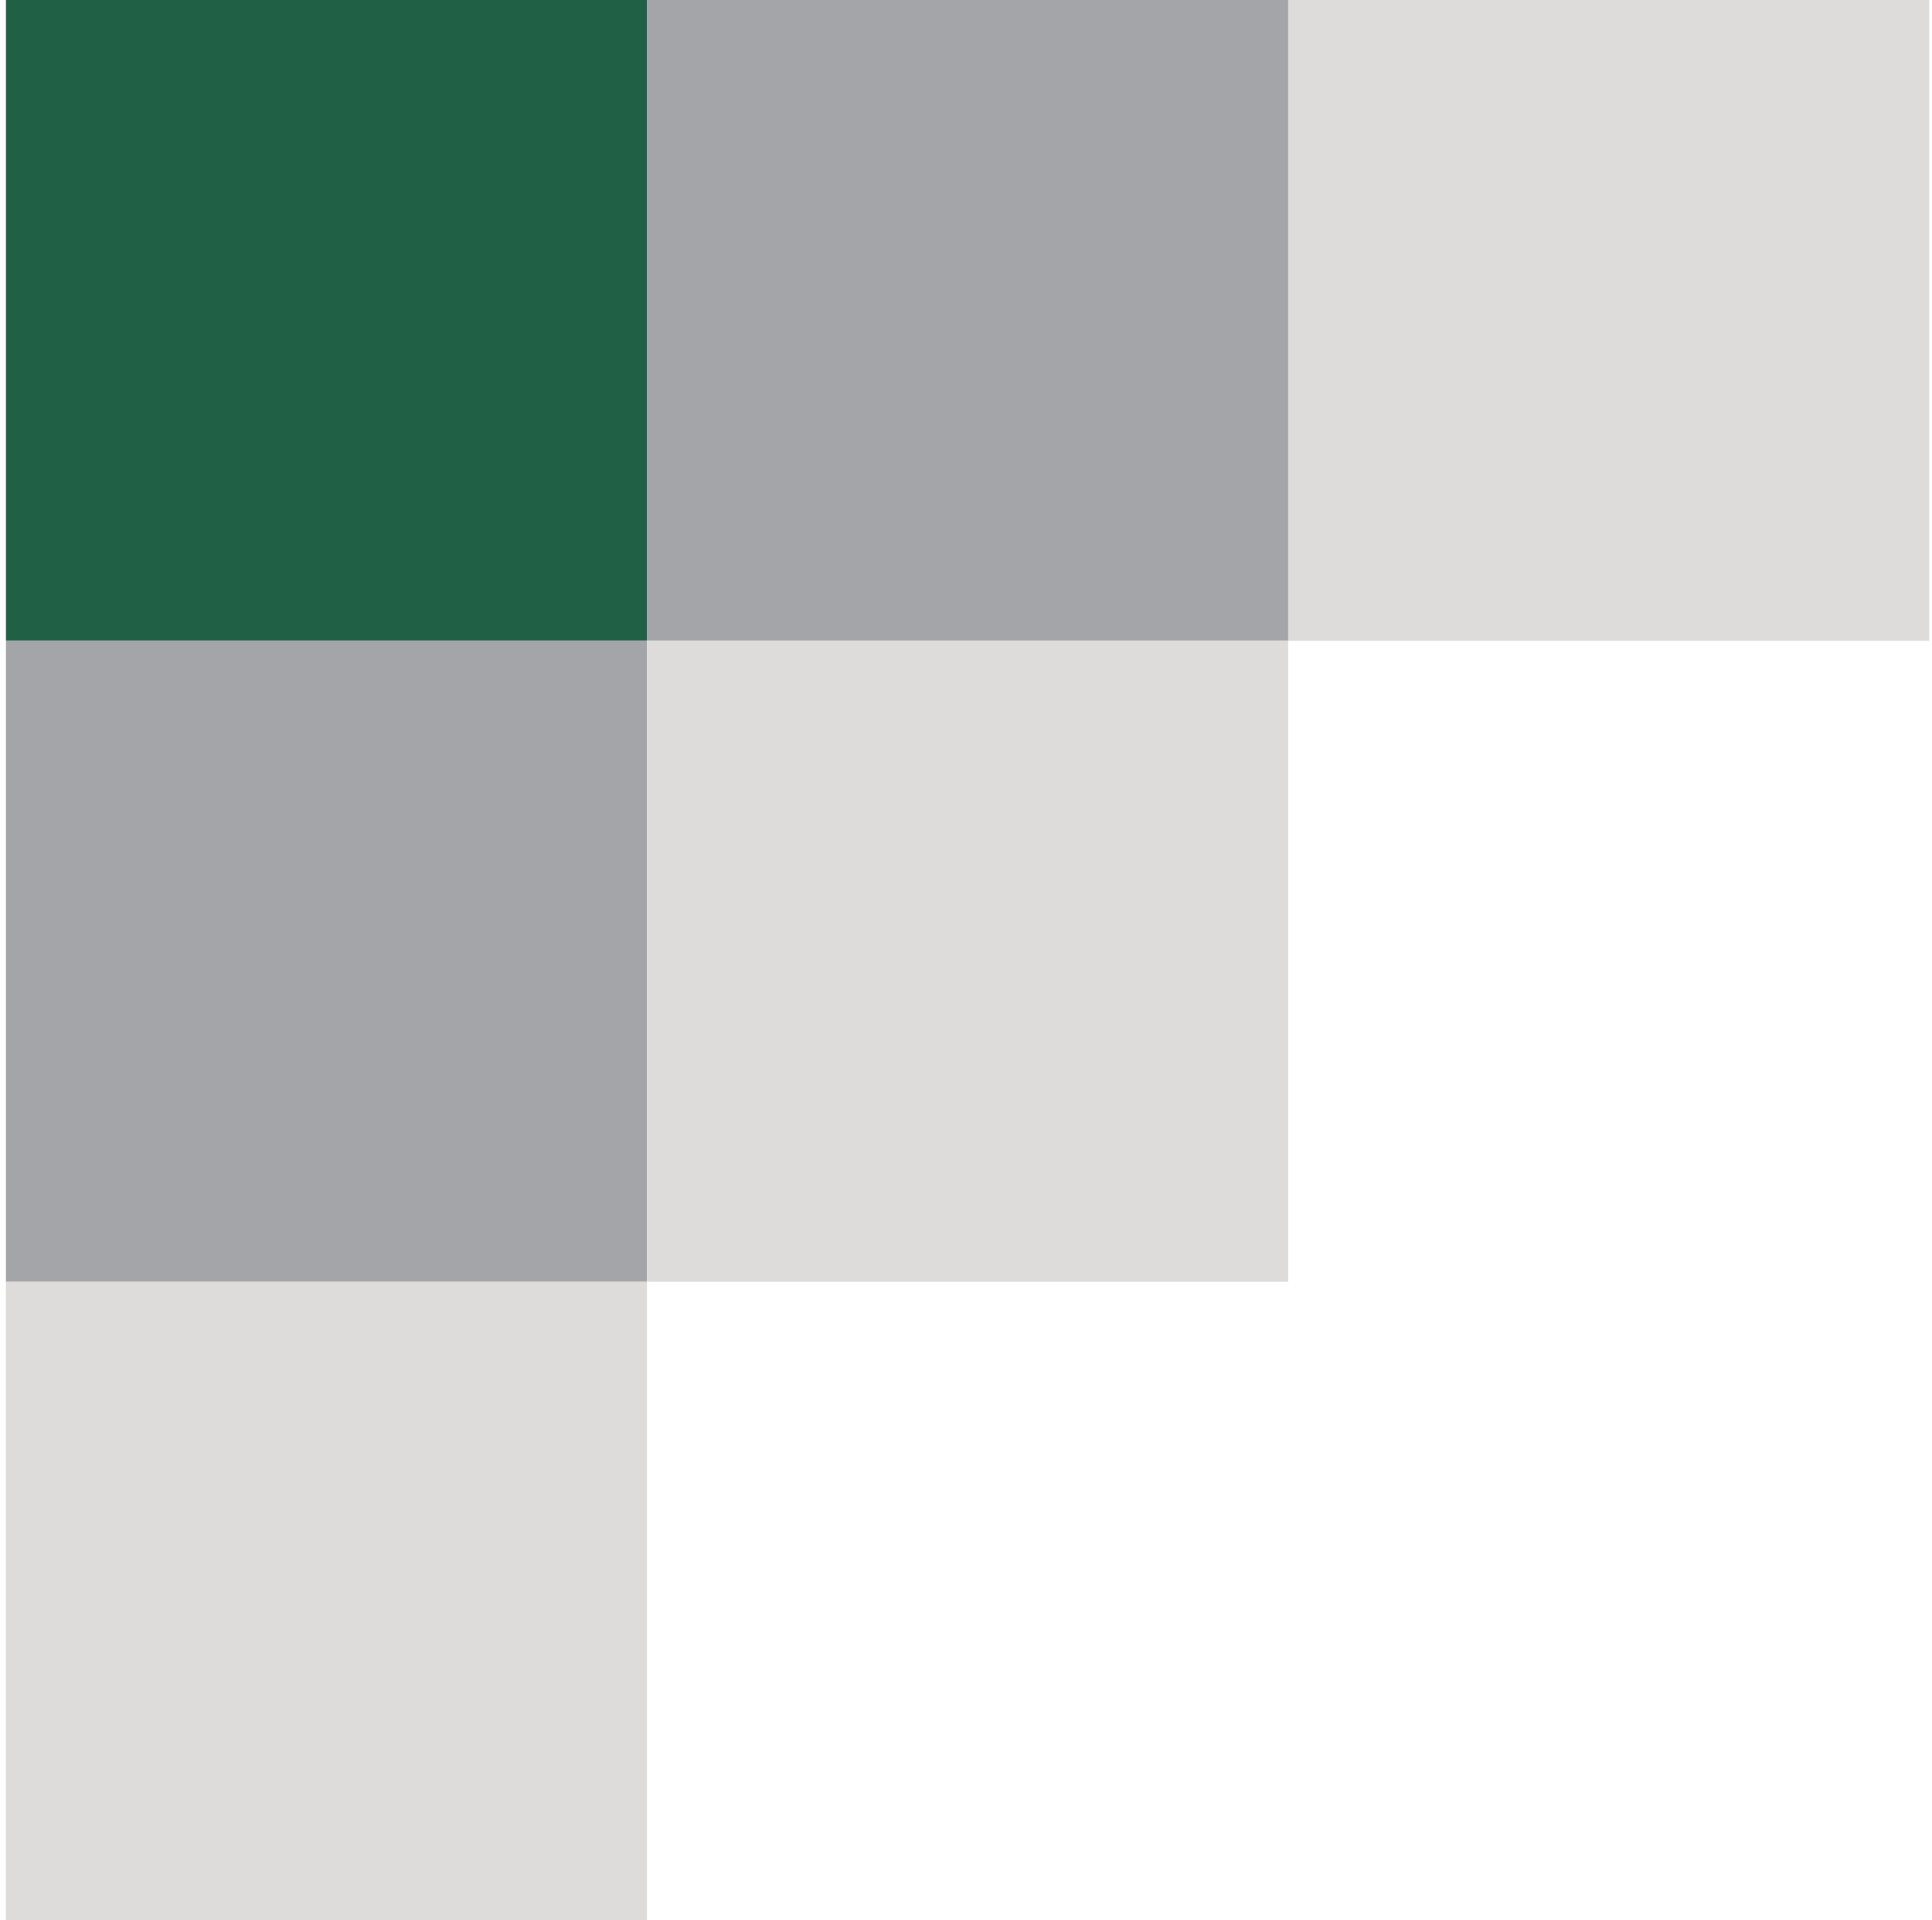
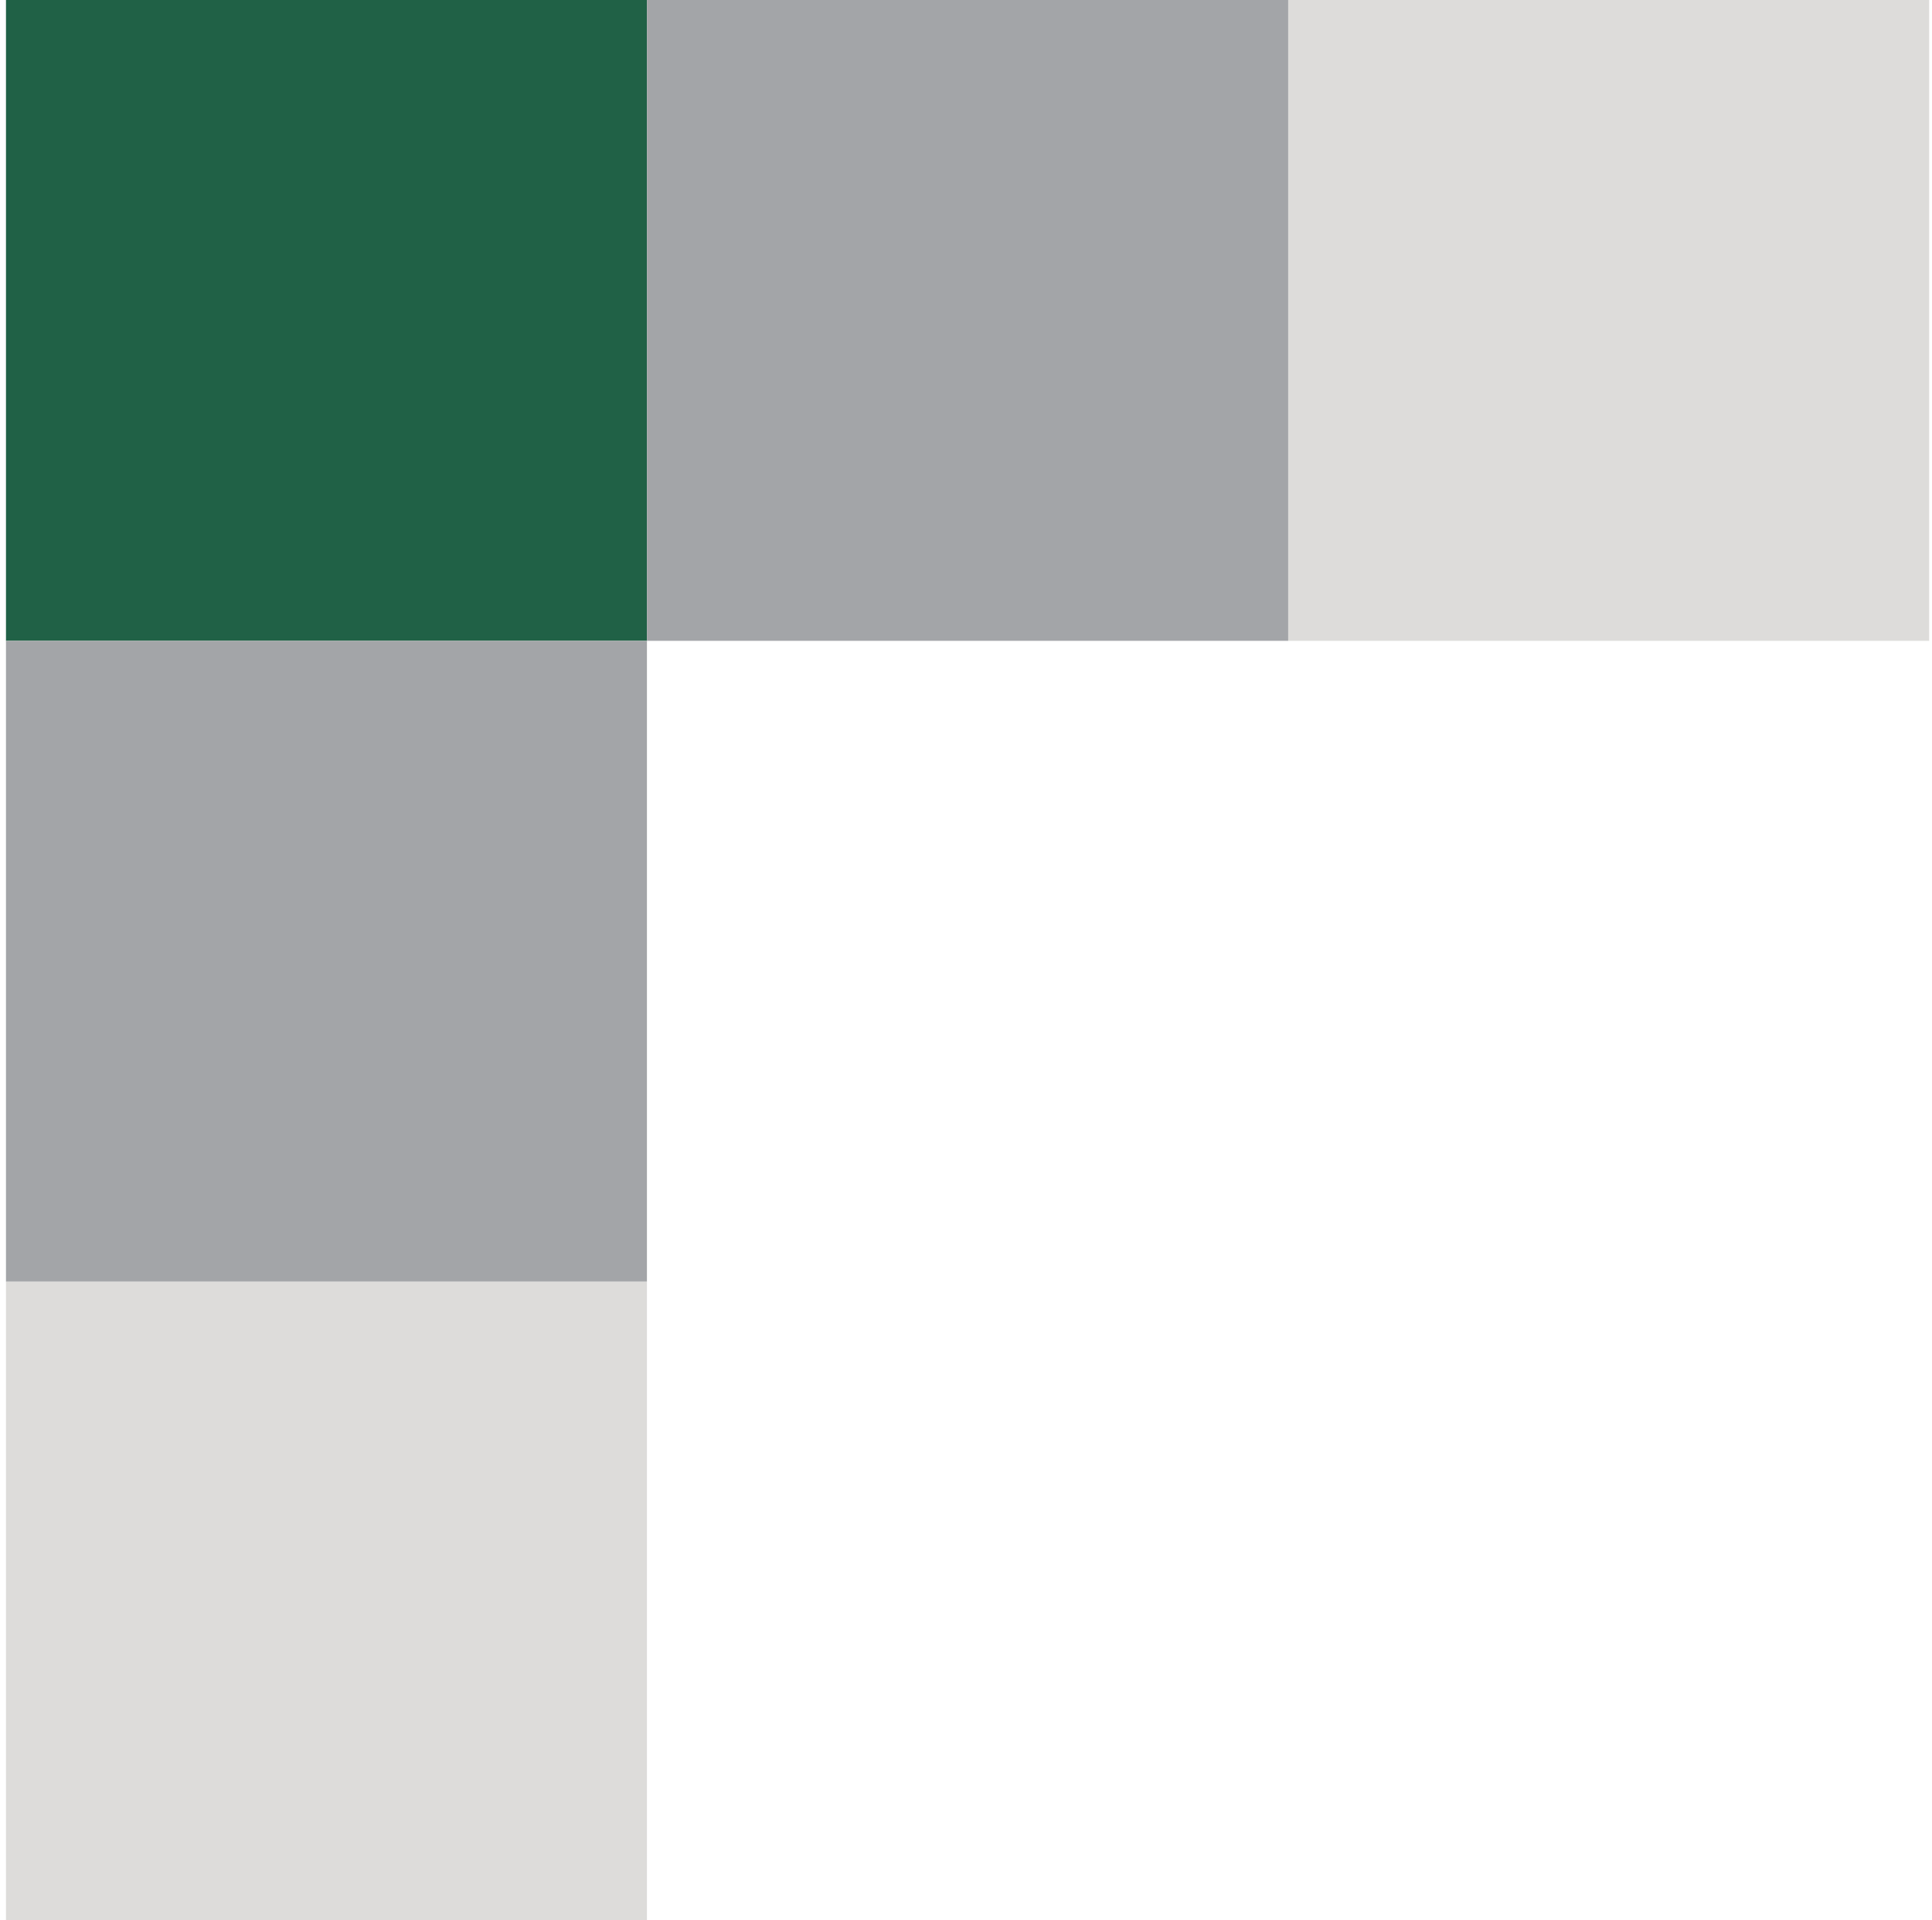
<svg xmlns="http://www.w3.org/2000/svg" id="uuid-d691d0f0-7007-484d-a889-858f953c873b" viewBox="0 0 61.4 61.04">
  <defs>
    <style>.uuid-2228f115-9e4e-4cae-ab0d-9e8cdc776871{fill:#dddcda;}.uuid-af644a8d-9991-4258-a49d-c72d4caa2162{fill:#206146;}.uuid-8f64d5a0-f9a4-4999-8076-7a9d3bcf96d1{fill:#a3a5a8;}</style>
  </defs>
  <polygon class="uuid-af644a8d-9991-4258-a49d-c72d4caa2162" points=".19 0 .19 20.37 20.56 20.37 20.56 0 .19 0 .19 0" />
  <polygon class="uuid-8f64d5a0-f9a4-4999-8076-7a9d3bcf96d1" points=".19 20.37 .19 40.74 20.56 40.74 20.56 20.37 .19 20.37 .19 20.37" />
  <polygon class="uuid-8f64d5a0-f9a4-4999-8076-7a9d3bcf96d1" points="20.56 0 20.56 20.37 40.94 20.37 40.94 0 20.56 0 20.56 0" />
-   <polygon class="uuid-2228f115-9e4e-4cae-ab0d-9e8cdc776871" points="20.56 20.37 20.56 40.74 40.94 40.74 40.94 20.37 20.56 20.37 20.56 20.37" />
  <polygon class="uuid-2228f115-9e4e-4cae-ab0d-9e8cdc776871" points="40.94 0 40.94 20.37 61.31 20.37 61.31 0 40.94 0 40.94 0" />
  <polygon class="uuid-2228f115-9e4e-4cae-ab0d-9e8cdc776871" points=".19 40.74 .19 61.12 20.56 61.12 20.56 40.74 .19 40.74 .19 40.74" />
</svg>